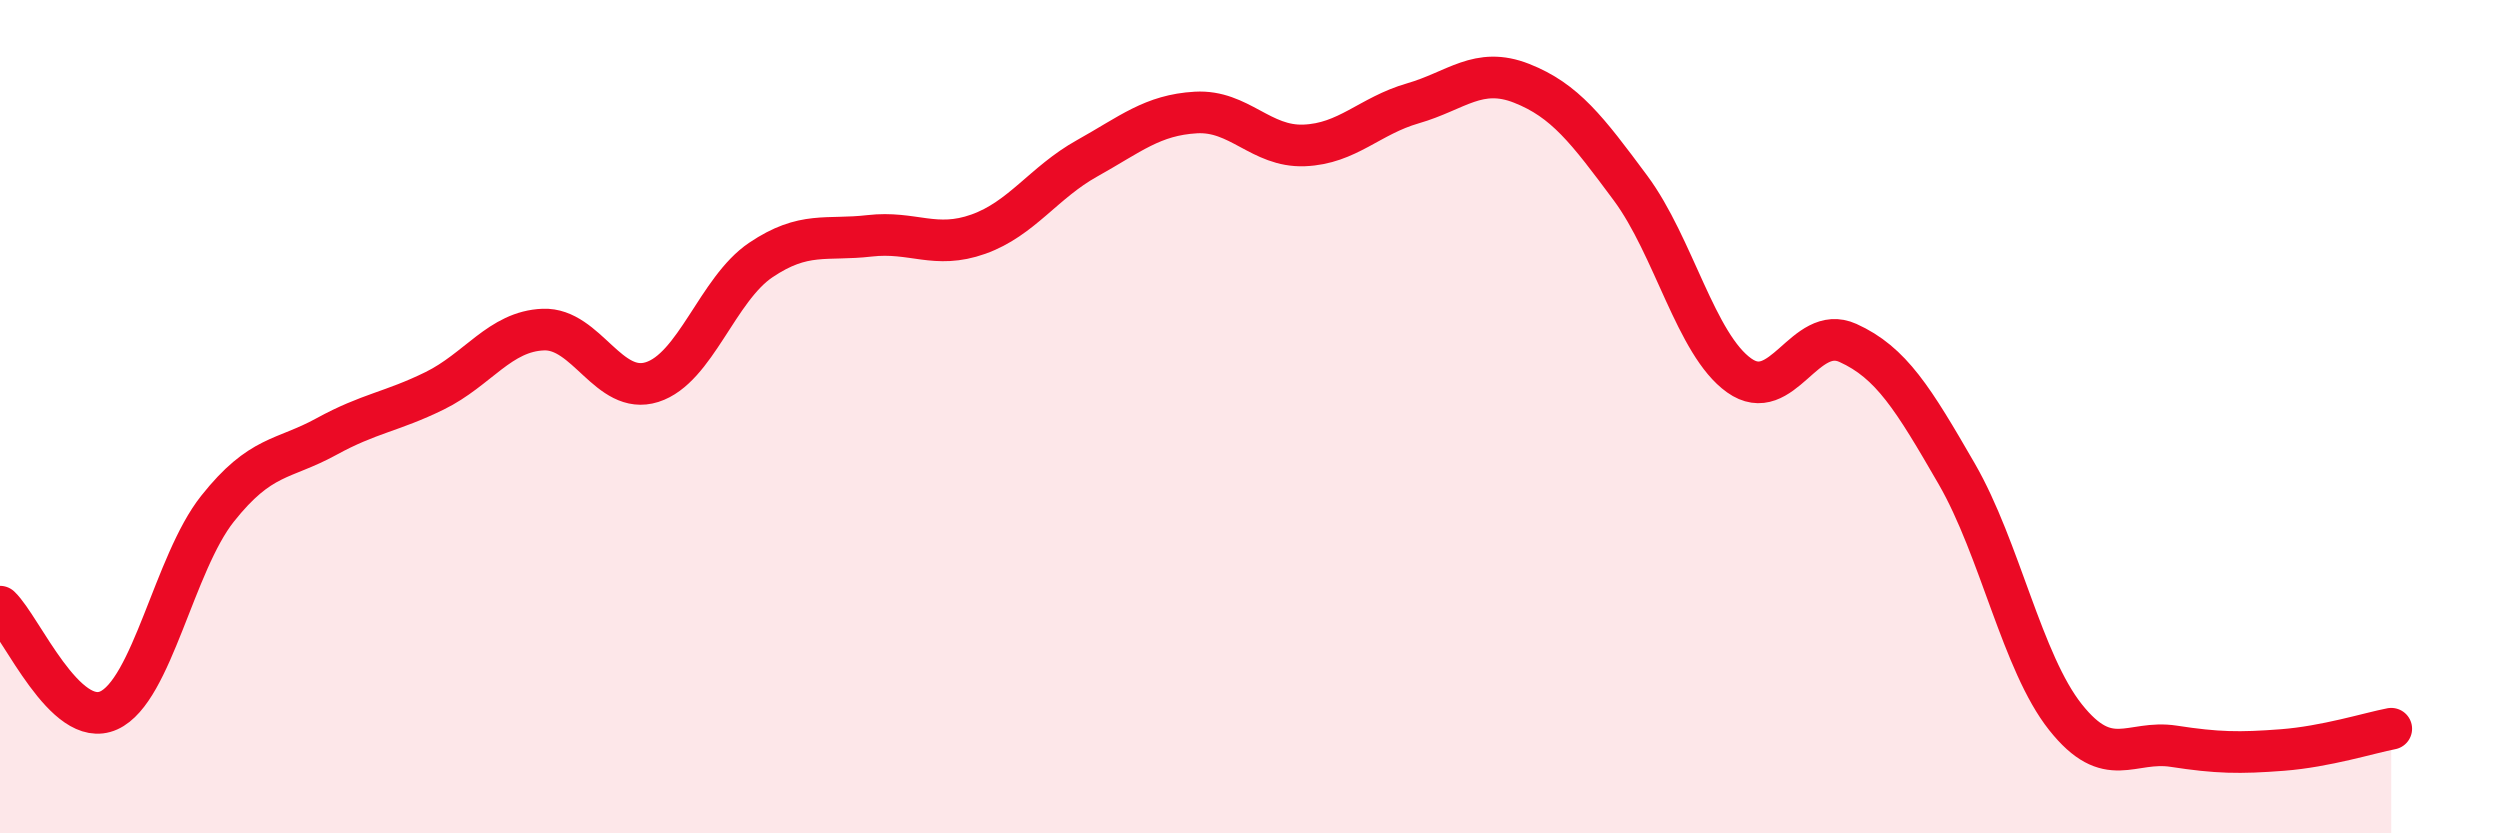
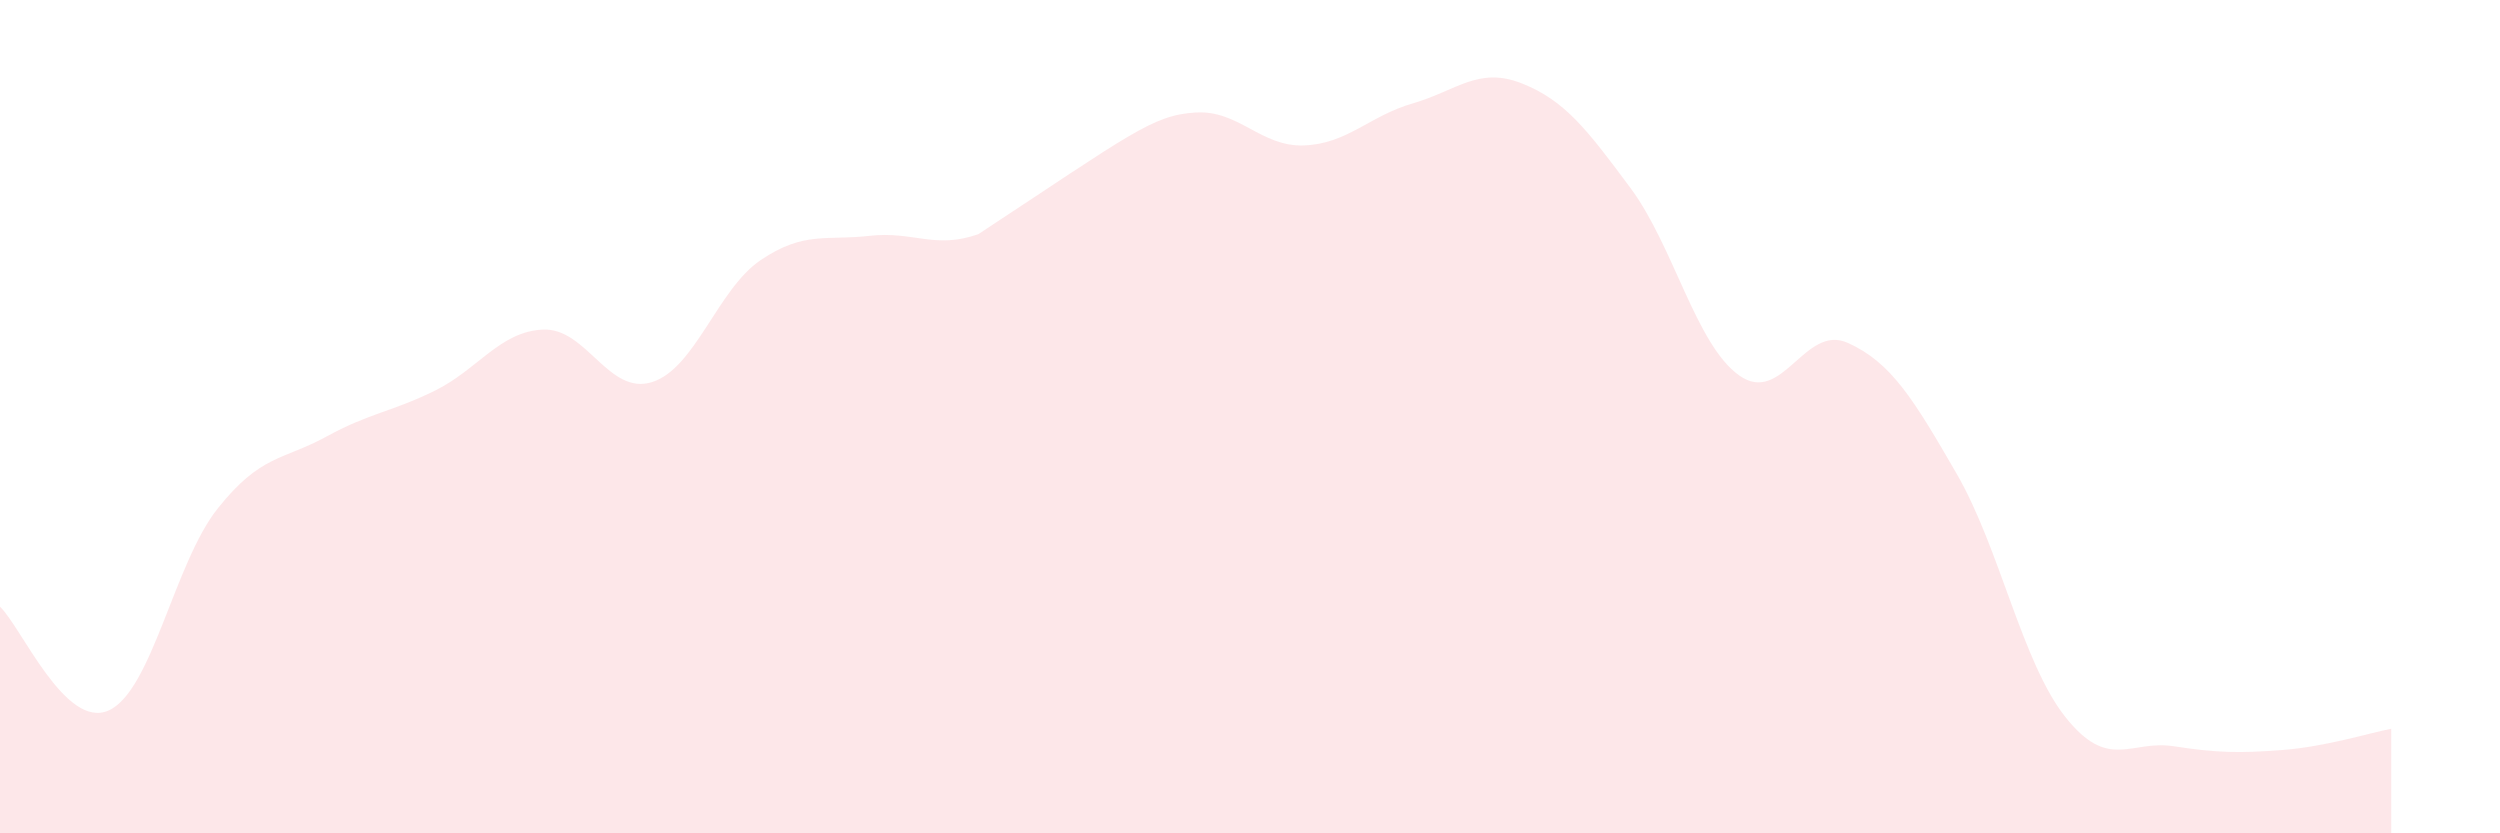
<svg xmlns="http://www.w3.org/2000/svg" width="60" height="20" viewBox="0 0 60 20">
-   <path d="M 0,14.56 C 0.52,15.06 1.57,17.52 2.61,17.05 C 3.65,16.58 4.18,13.52 5.22,12.21 C 6.26,10.9 6.79,11.05 7.83,10.48 C 8.87,9.91 9.39,9.89 10.43,9.38 C 11.47,8.87 12,7.95 13.04,7.91 C 14.08,7.87 14.61,9.5 15.65,9.17 C 16.69,8.84 17.22,6.94 18.26,6.24 C 19.3,5.54 19.83,5.78 20.87,5.66 C 21.91,5.54 22.44,5.99 23.48,5.62 C 24.52,5.25 25.05,4.38 26.09,3.8 C 27.13,3.22 27.66,2.76 28.7,2.7 C 29.74,2.64 30.26,3.53 31.3,3.49 C 32.34,3.45 32.87,2.78 33.91,2.48 C 34.95,2.18 35.48,1.59 36.52,2 C 37.56,2.41 38.09,3.11 39.13,4.51 C 40.17,5.91 40.7,8.27 41.74,9.01 C 42.78,9.75 43.31,7.76 44.35,8.23 C 45.39,8.7 45.92,9.57 46.96,11.37 C 48,13.17 48.53,15.9 49.57,17.21 C 50.61,18.52 51.13,17.75 52.17,17.91 C 53.21,18.07 53.74,18.08 54.78,18 C 55.82,17.92 56.87,17.59 57.39,17.49L57.39 20L0 20Z" fill="#EB0A25" opacity="0.1" stroke-linecap="round" stroke-linejoin="round" />
-   <path d="M 0,14.56 C 0.52,15.06 1.57,17.52 2.61,17.05 C 3.65,16.58 4.18,13.52 5.22,12.21 C 6.26,10.9 6.79,11.05 7.83,10.48 C 8.87,9.91 9.39,9.89 10.43,9.38 C 11.47,8.87 12,7.95 13.04,7.91 C 14.08,7.87 14.61,9.5 15.65,9.17 C 16.69,8.84 17.22,6.94 18.26,6.24 C 19.3,5.54 19.83,5.78 20.87,5.66 C 21.91,5.54 22.44,5.99 23.48,5.62 C 24.52,5.25 25.05,4.38 26.09,3.8 C 27.13,3.22 27.66,2.76 28.7,2.7 C 29.74,2.64 30.26,3.53 31.3,3.49 C 32.34,3.45 32.87,2.78 33.91,2.48 C 34.95,2.18 35.48,1.59 36.52,2 C 37.56,2.41 38.09,3.11 39.13,4.51 C 40.17,5.91 40.7,8.27 41.74,9.01 C 42.78,9.75 43.31,7.76 44.35,8.23 C 45.39,8.7 45.92,9.57 46.96,11.37 C 48,13.17 48.53,15.9 49.57,17.21 C 50.61,18.52 51.13,17.75 52.17,17.91 C 53.21,18.07 53.74,18.08 54.78,18 C 55.82,17.92 56.87,17.59 57.39,17.49" stroke="#EB0A25" stroke-width="1" fill="none" stroke-linecap="round" stroke-linejoin="round" />
+   <path d="M 0,14.56 C 0.52,15.06 1.57,17.52 2.61,17.05 C 3.65,16.58 4.18,13.52 5.22,12.21 C 6.26,10.9 6.79,11.05 7.83,10.48 C 8.87,9.91 9.39,9.89 10.43,9.38 C 11.47,8.87 12,7.95 13.04,7.91 C 14.08,7.87 14.61,9.5 15.65,9.17 C 16.69,8.84 17.22,6.94 18.26,6.24 C 19.3,5.54 19.83,5.78 20.87,5.66 C 21.91,5.54 22.44,5.99 23.48,5.62 C 27.13,3.22 27.66,2.76 28.7,2.7 C 29.74,2.64 30.26,3.53 31.3,3.49 C 32.34,3.45 32.87,2.78 33.91,2.48 C 34.95,2.18 35.48,1.59 36.52,2 C 37.56,2.41 38.09,3.11 39.13,4.51 C 40.17,5.91 40.7,8.27 41.74,9.01 C 42.78,9.75 43.31,7.76 44.35,8.23 C 45.39,8.7 45.92,9.57 46.96,11.37 C 48,13.17 48.53,15.9 49.57,17.21 C 50.61,18.52 51.13,17.75 52.17,17.91 C 53.21,18.07 53.74,18.08 54.78,18 C 55.82,17.92 56.87,17.59 57.39,17.49L57.39 20L0 20Z" fill="#EB0A25" opacity="0.1" stroke-linecap="round" stroke-linejoin="round" />
</svg>